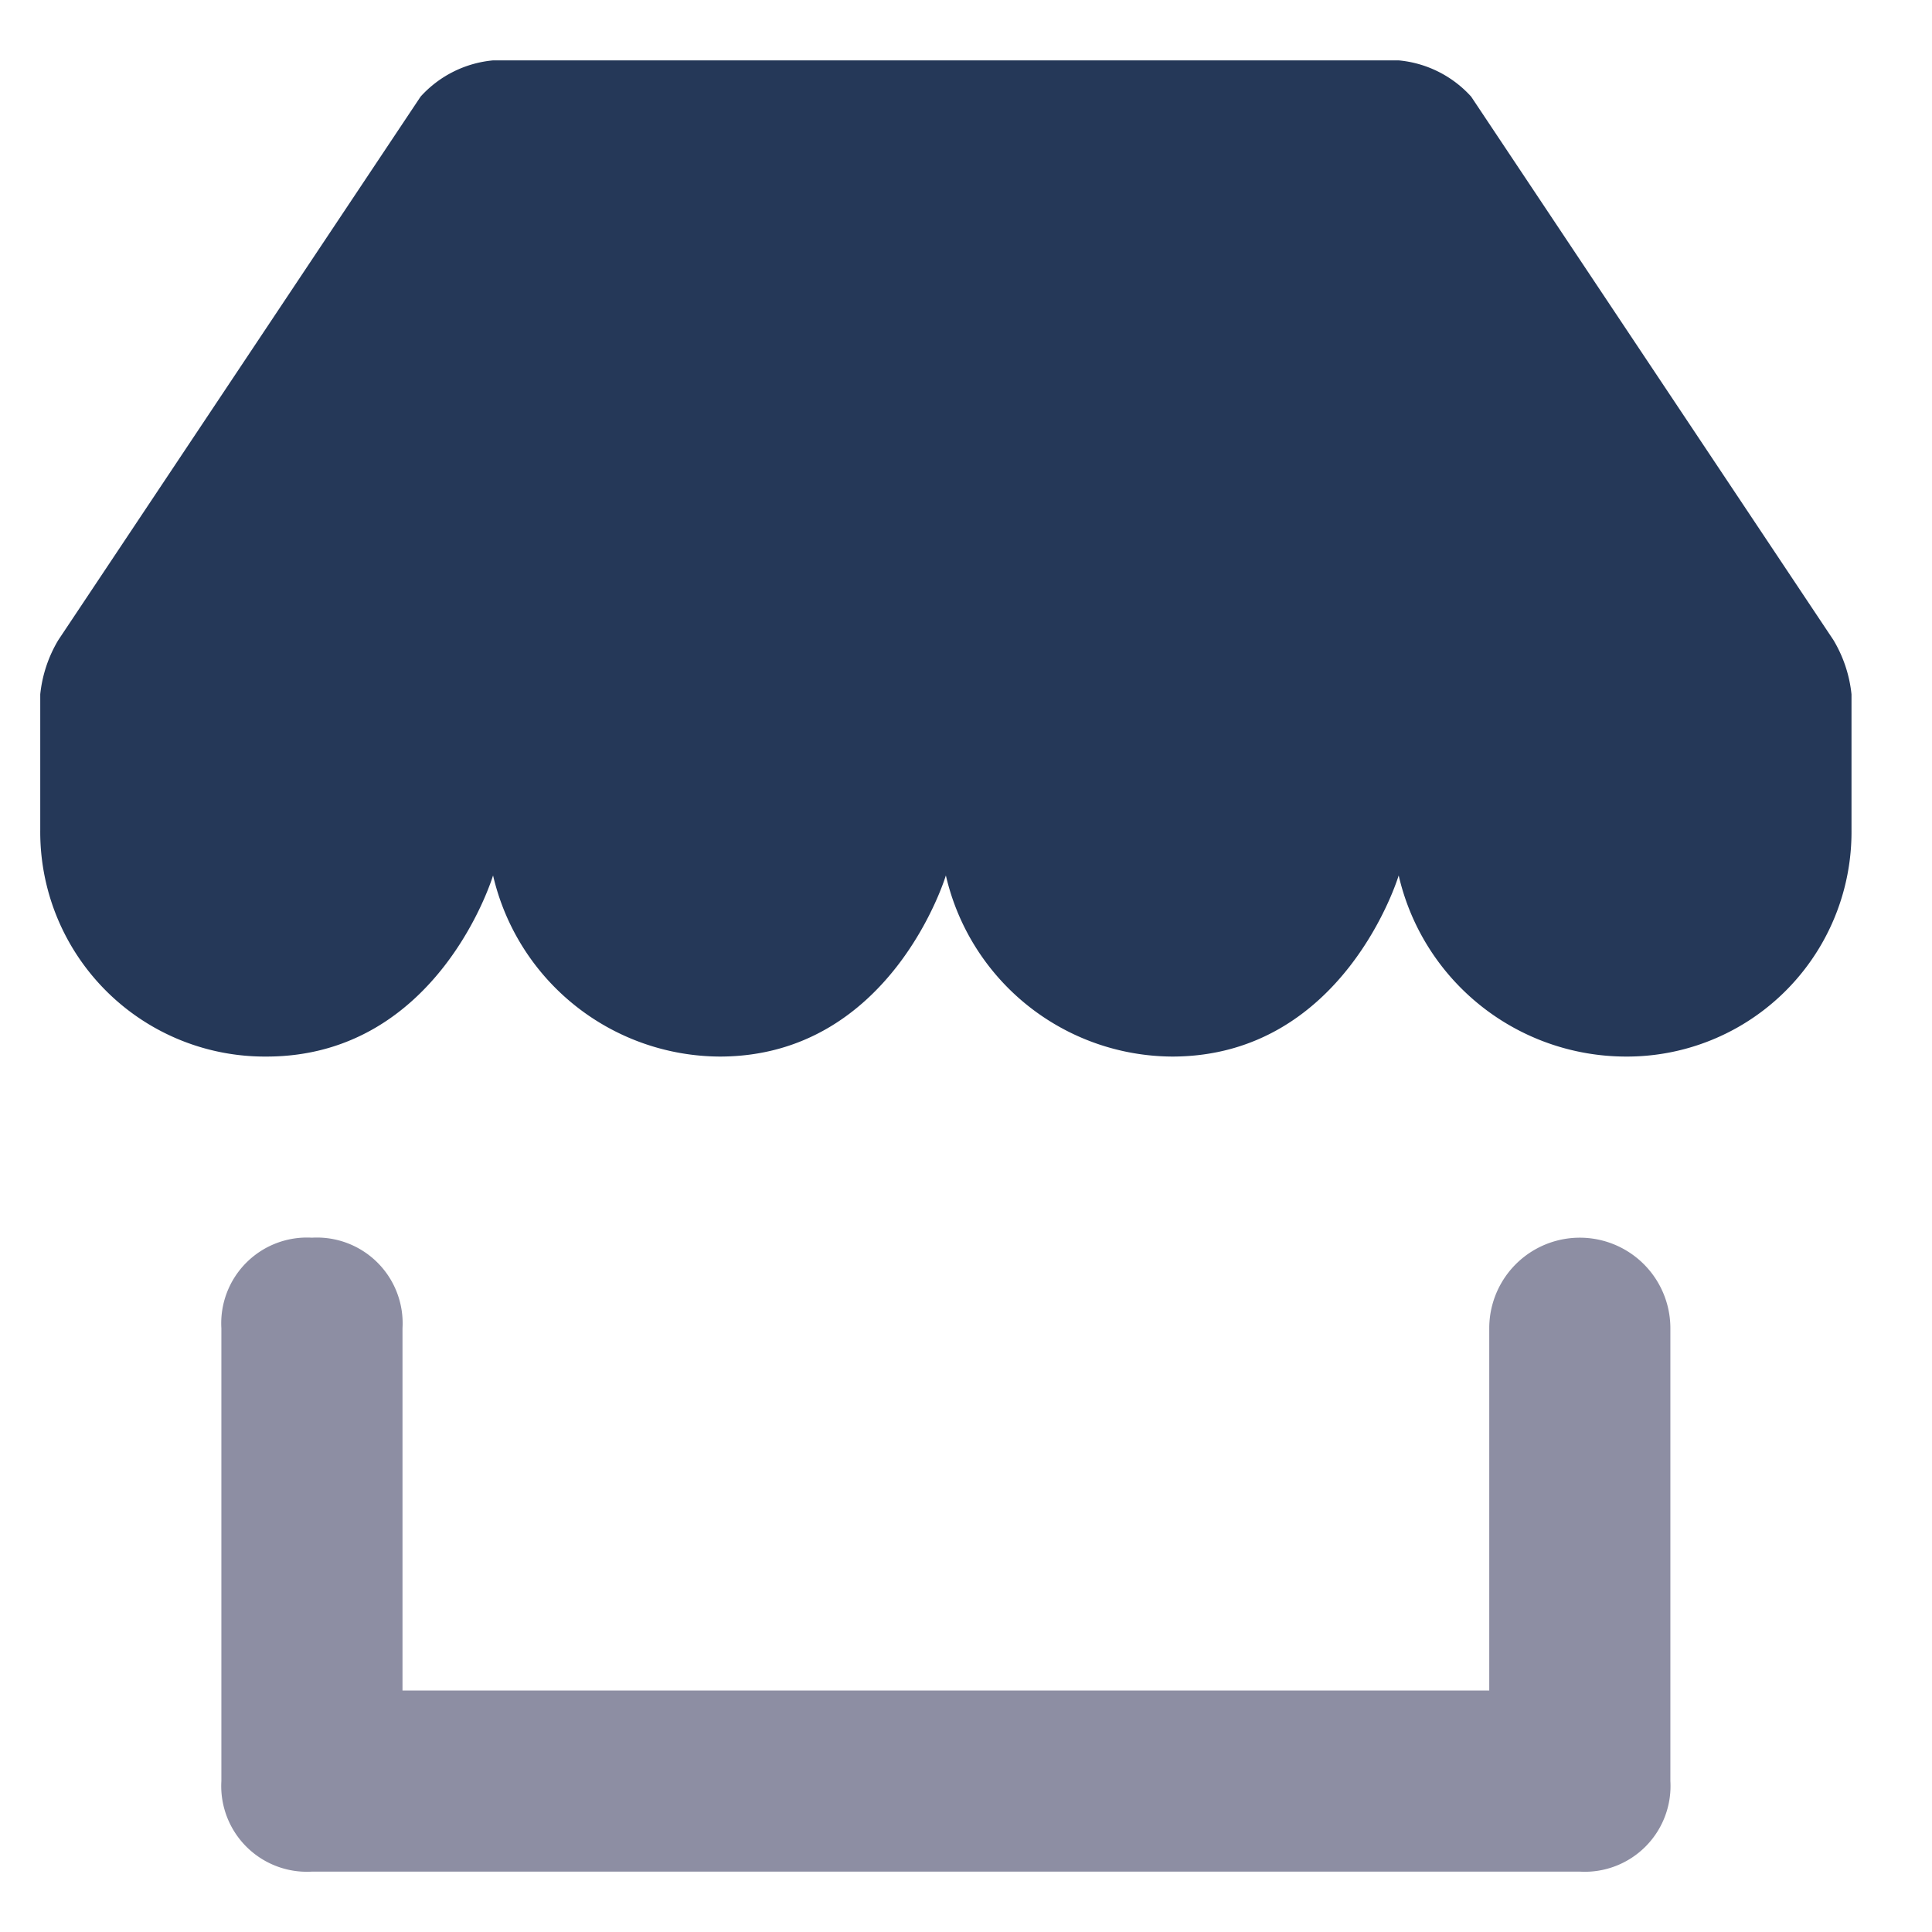
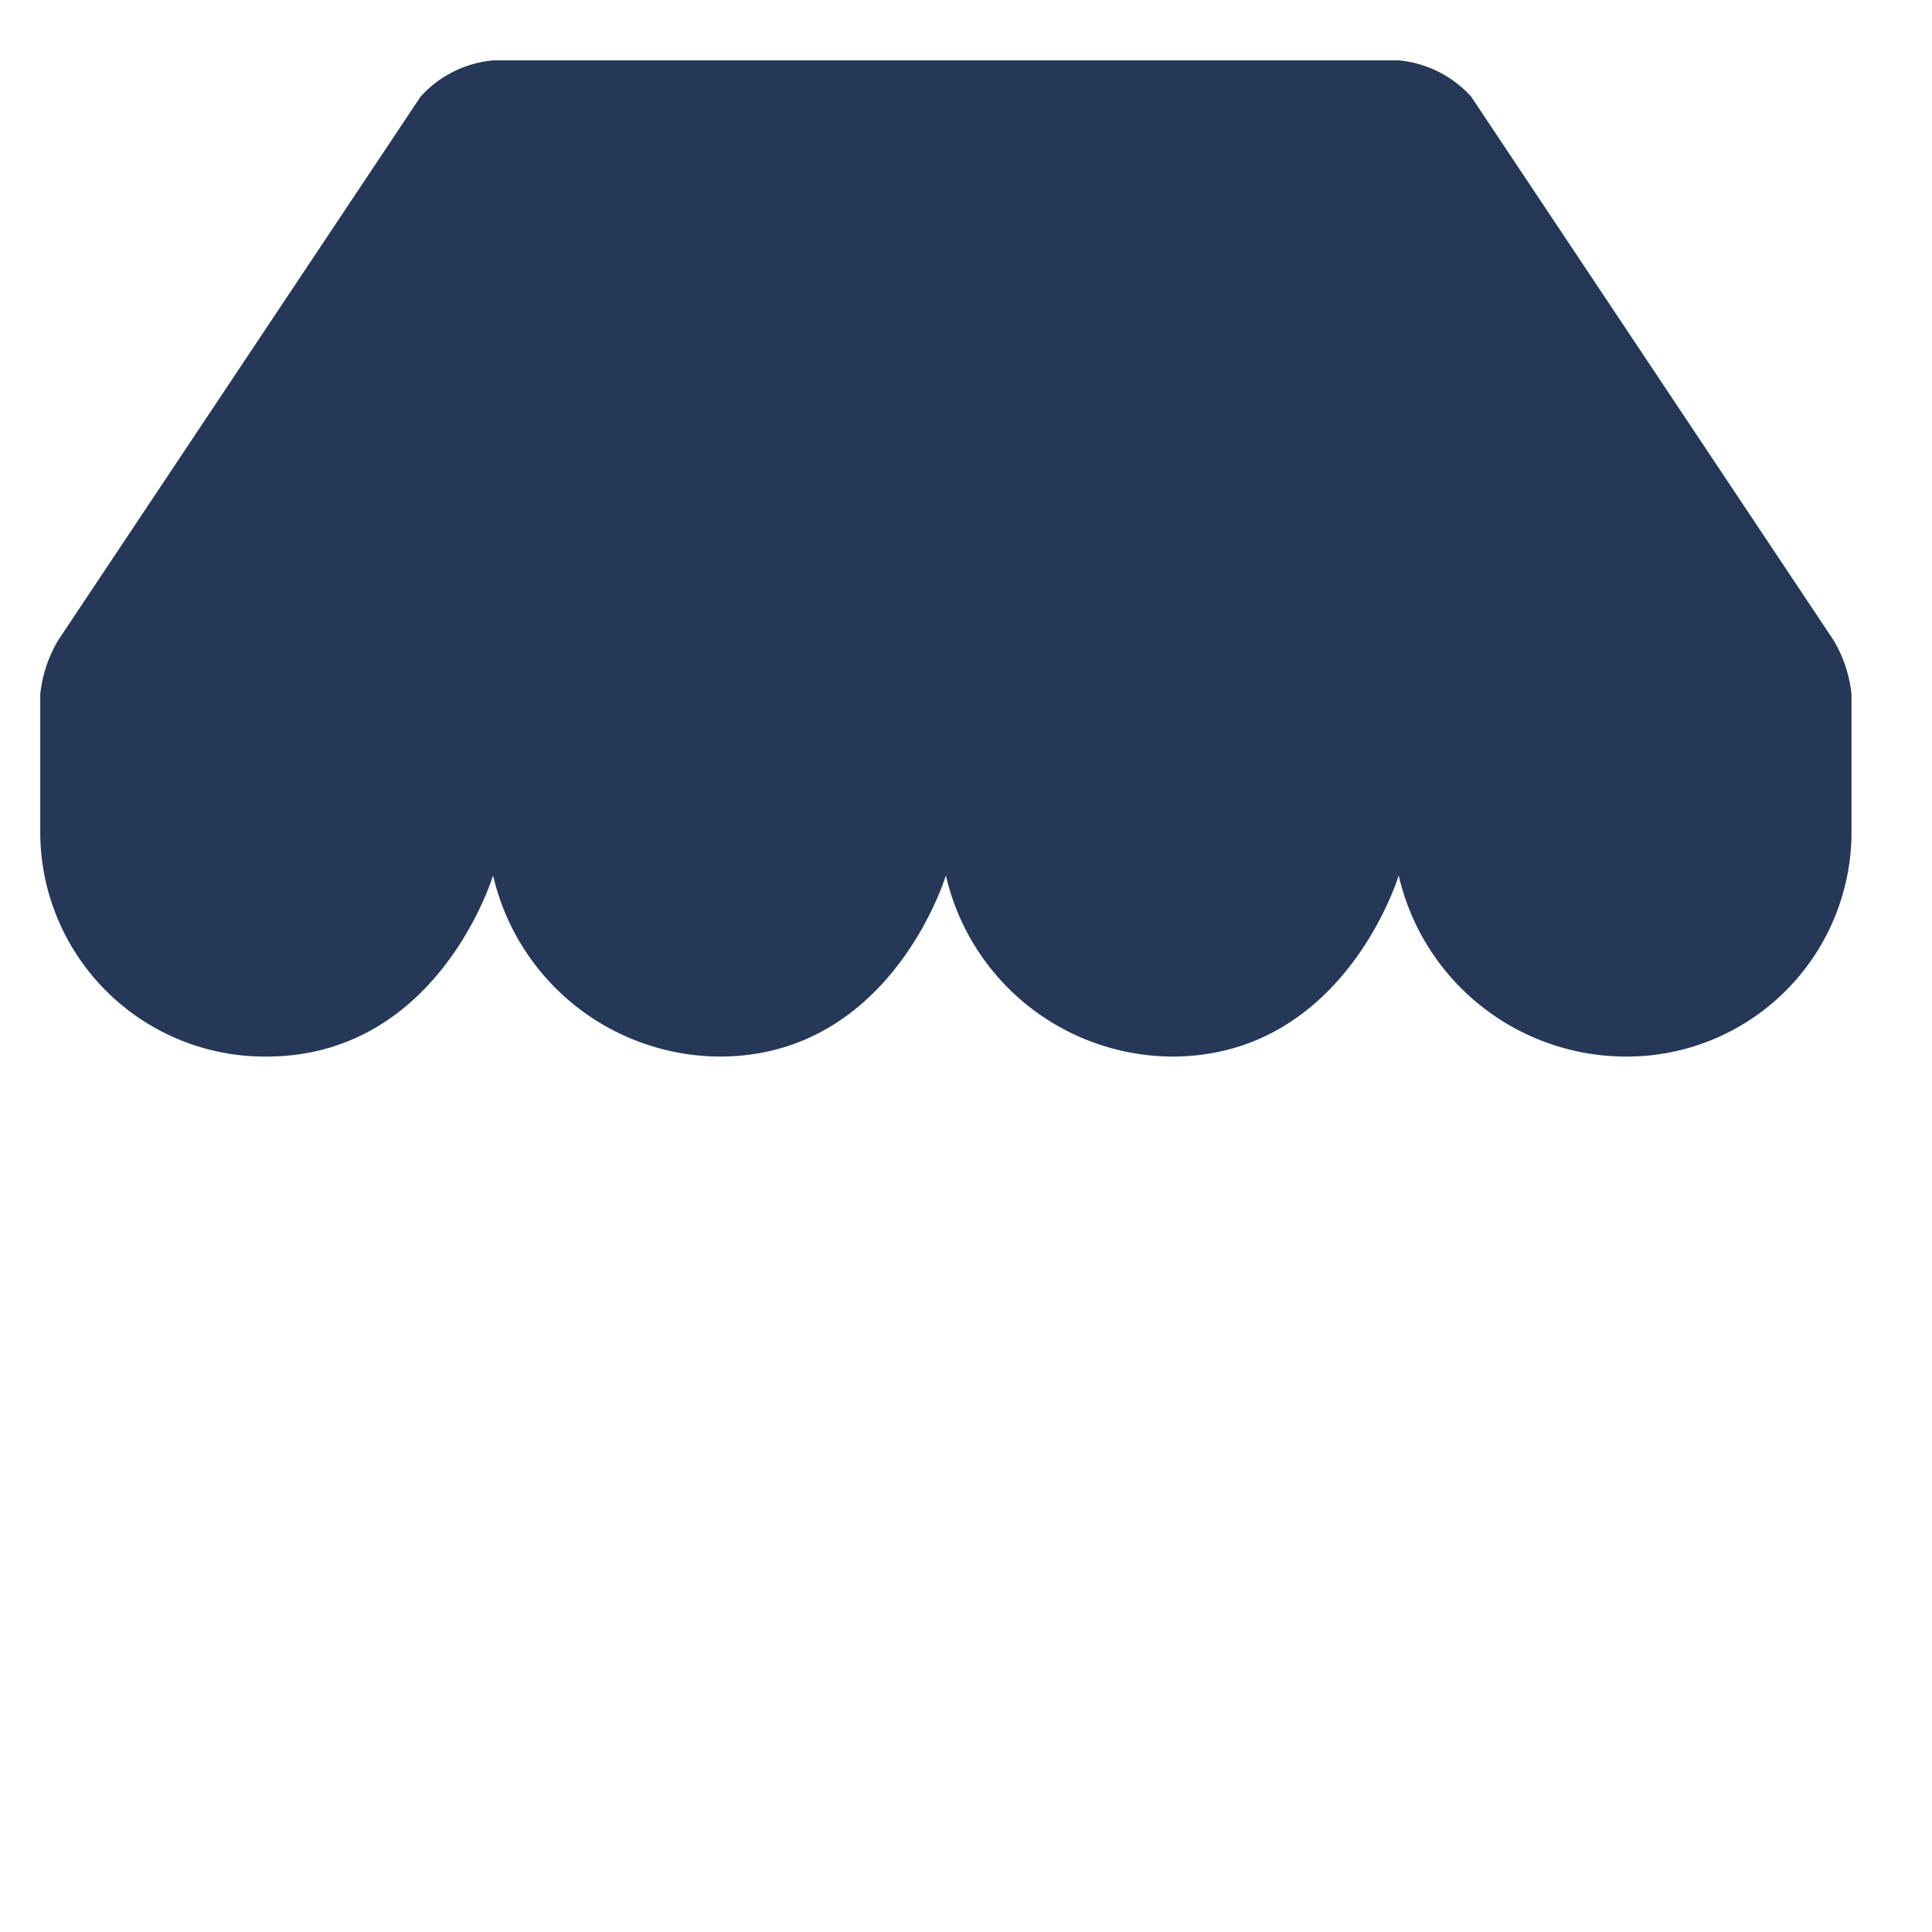
<svg xmlns="http://www.w3.org/2000/svg" id="Layer_1" data-name="Layer 1" viewBox="0 0 48 48">
  <defs>
    <style>.cls-1{fill:#8d8ea3;}.cls-2{fill:#253858;}</style>
  </defs>
-   <path class="cls-1" d="M39.25,46.5H7.75A2.13,2.13,0,0,1,5.5,44.25V33a2.13,2.13,0,0,1,2.25-2.25A2.13,2.13,0,0,1,10,33v9H37V33a2.25,2.25,0,0,1,4.5,0V44.25A2.13,2.13,0,0,1,39.25,46.5Z" />
  <path class="cls-2" d="M46,17.25a3.27,3.27,0,0,0-.45-1.35l-9-13.5a2.77,2.77,0,0,0-1.8-.9H12.25a2.77,2.77,0,0,0-1.8.9l-9,13.5A3.27,3.27,0,0,0,1,17.25v3.37a5.58,5.58,0,0,0,5.62,5.63c4.28,0,5.63-4.5,5.63-4.5a5.81,5.81,0,0,0,5.63,4.5c4.27,0,5.62-4.5,5.62-4.5a5.8,5.8,0,0,0,5.62,4.5c4.28,0,5.63-4.5,5.63-4.5a5.8,5.8,0,0,0,5.63,4.5A5.58,5.58,0,0,0,46,20.62Z" />
</svg>